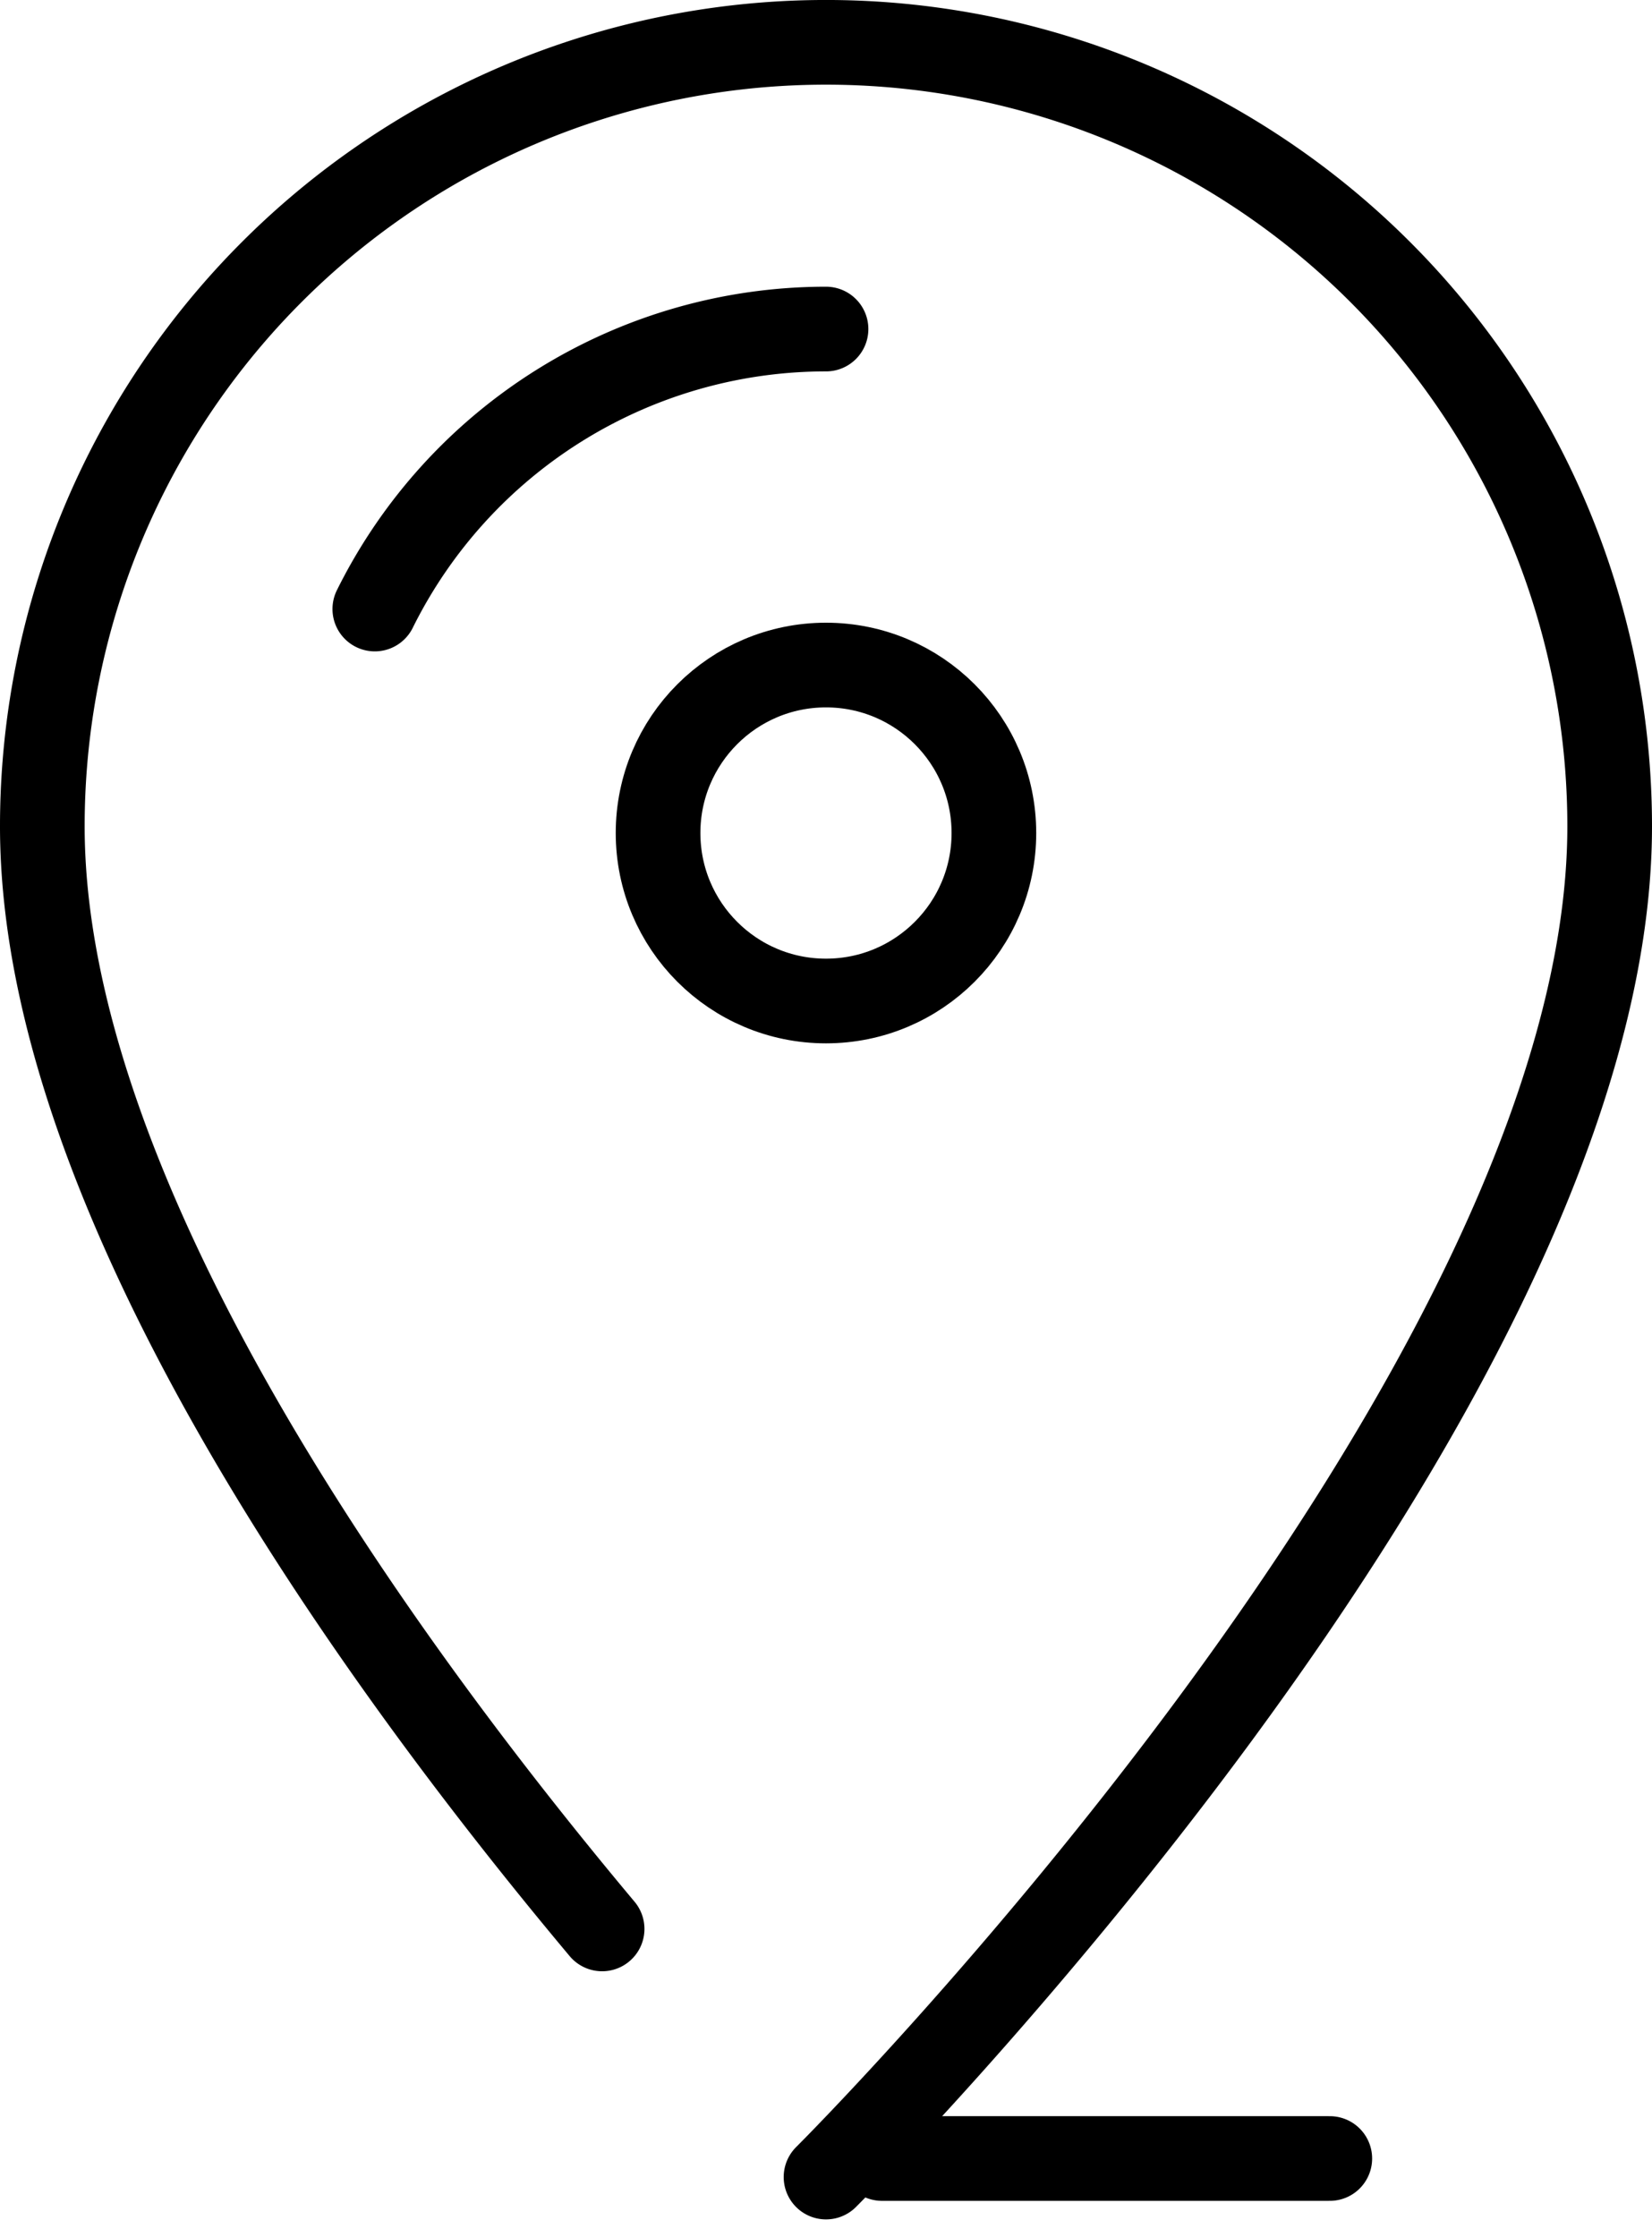
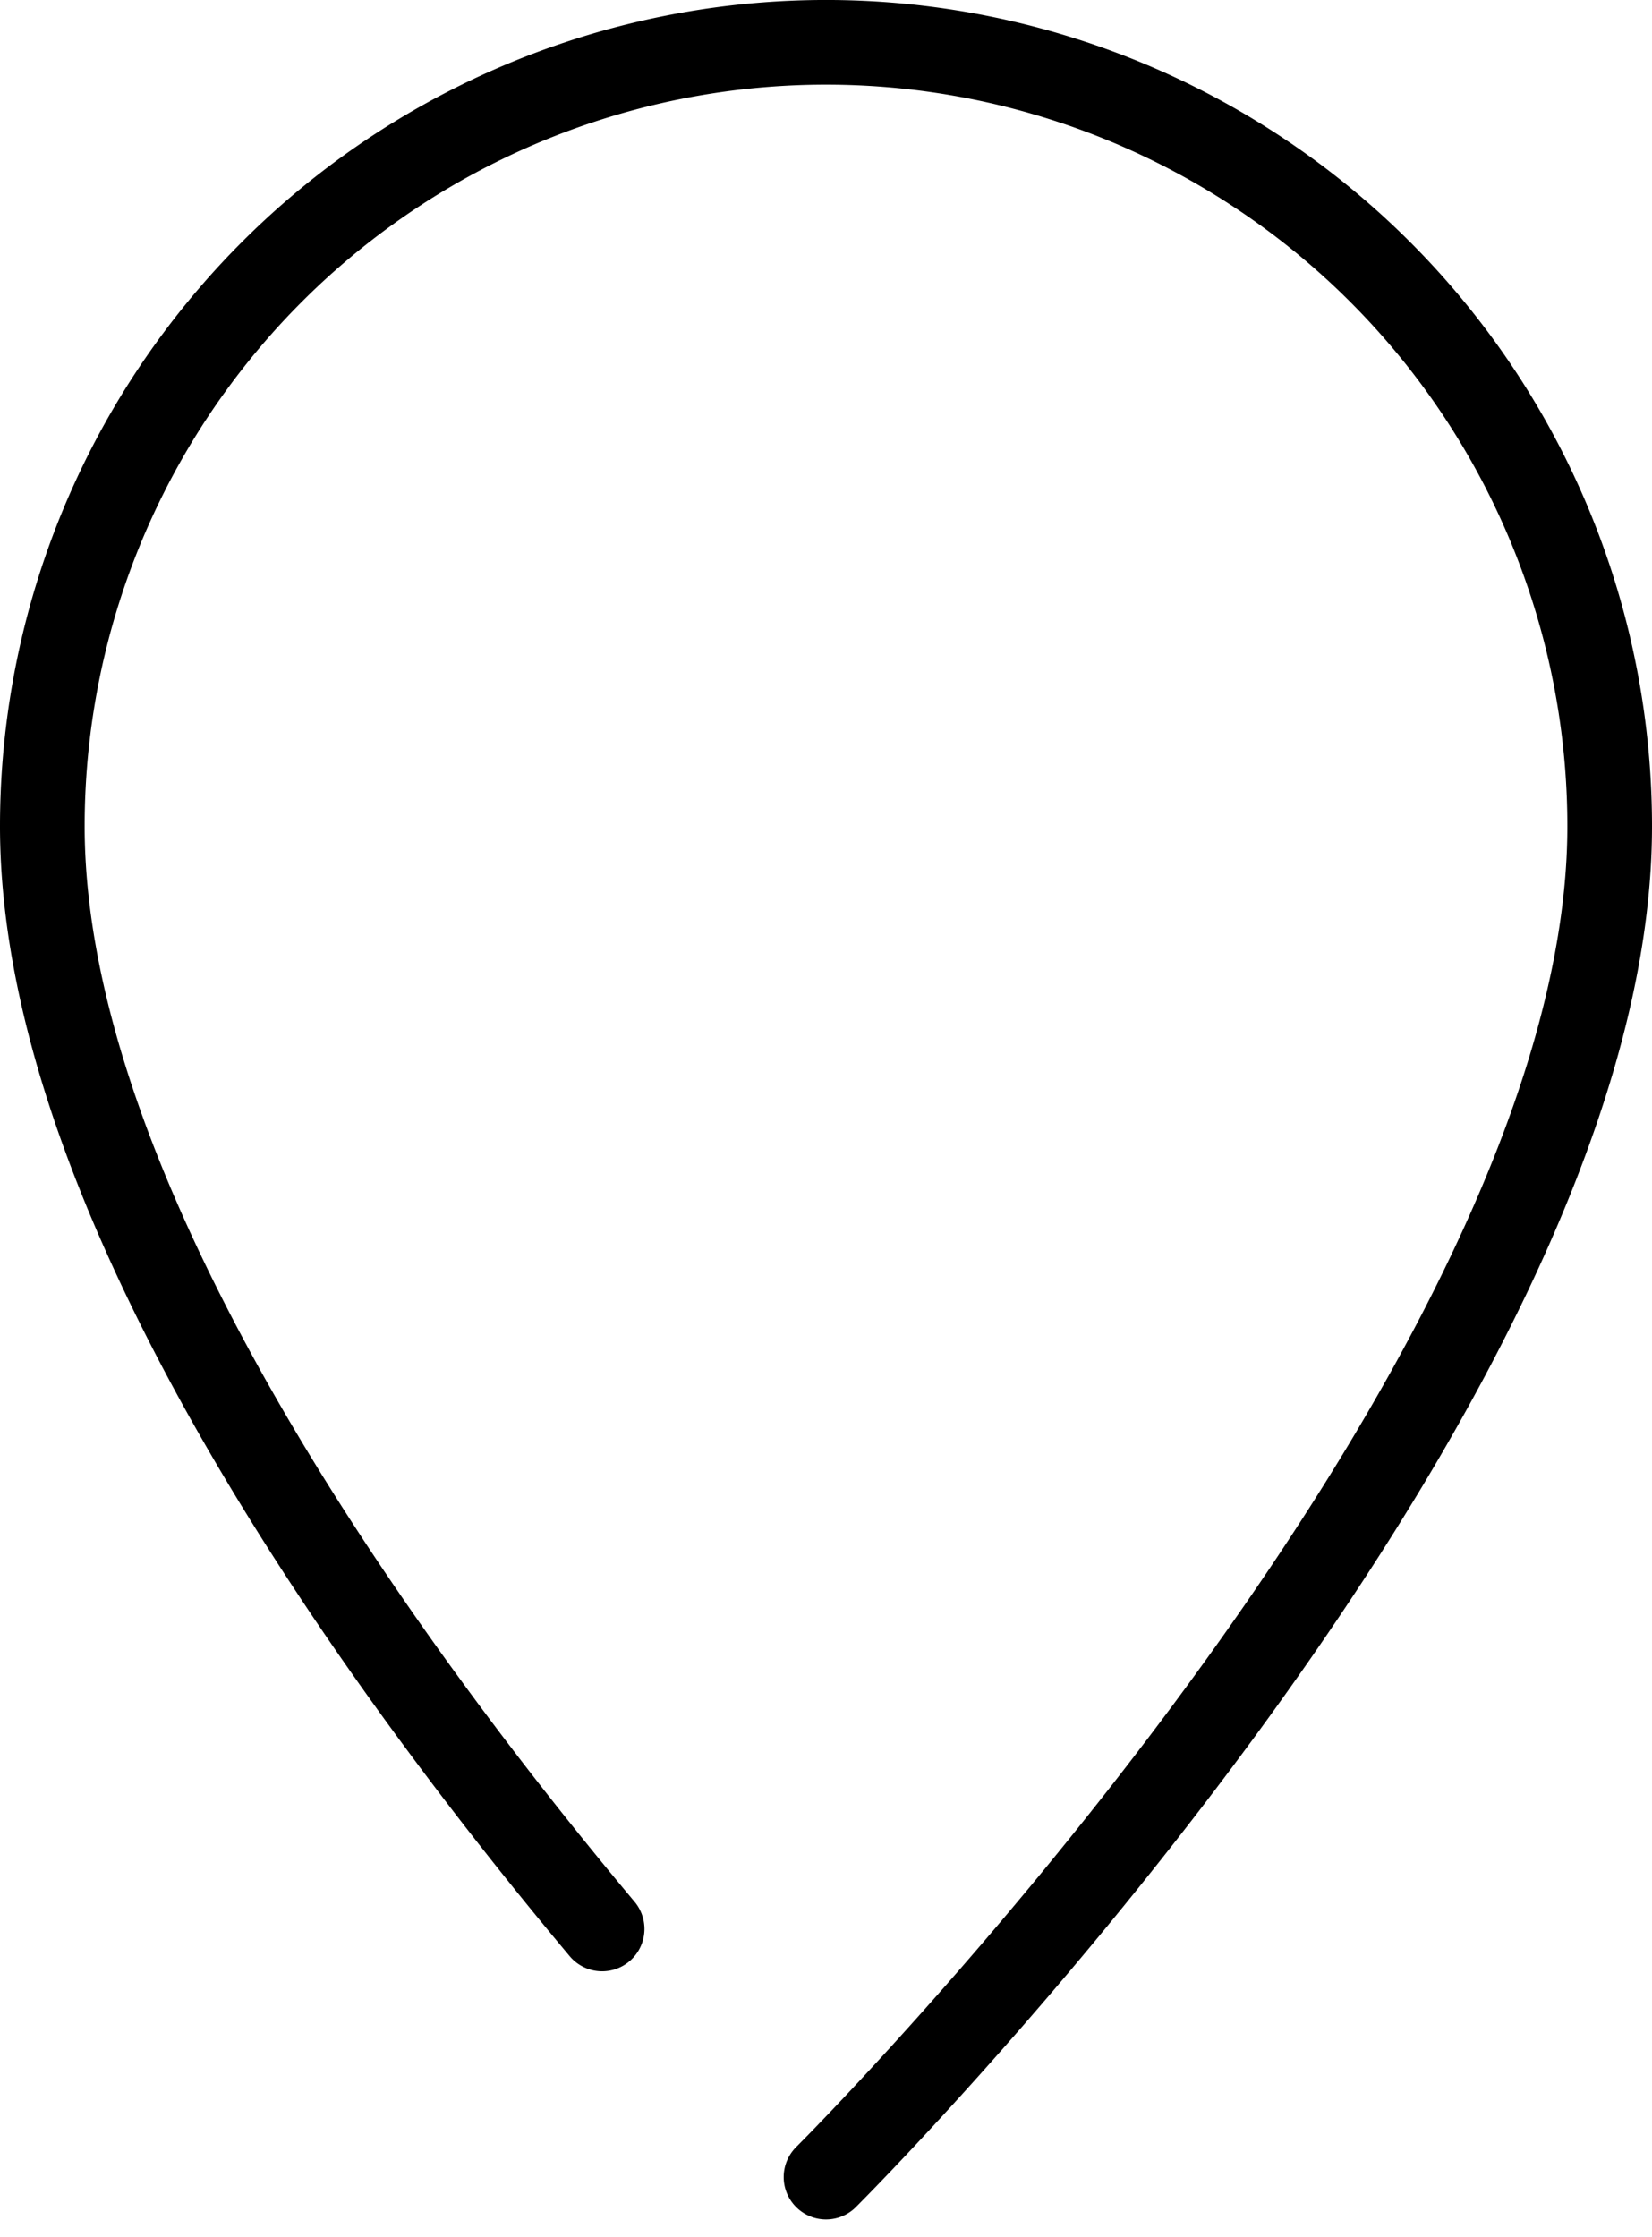
<svg xmlns="http://www.w3.org/2000/svg" width="39.029" height="52.826" viewBox="0 0 39.029 52.826">
  <g id="グループ_500" data-name="グループ 500" transform="translate(-9 -6.88)">
    <path id="パス_519" data-name="パス 519" d="M23.225,52.434C17.75,45.9,10,35.1,10,26.394a18.514,18.514,0,0,1,37.029,0c0,13.463-18.514,31.9-18.514,31.9" transform="translate(0 0)" fill="none" stroke="#000" stroke-linecap="round" stroke-linejoin="round" stroke-width="2" />
-     <path id="パス_520" data-name="パス 520" d="M15.94,19.612A11.9,11.9,0,0,1,26.6,13" transform="translate(1.915 1.651)" fill="none" stroke="#000" stroke-linecap="round" stroke-linejoin="round" stroke-width="2" />
-     <line id="線_127" data-name="線 127" x2="10.58" transform="translate(29.837 57.856)" fill="none" stroke="#000" stroke-linecap="round" stroke-linejoin="round" stroke-width="2" />
-     <circle id="楕円形_30" data-name="楕円形 30" cx="3.967" cy="3.967" r="3.967" transform="translate(24.547 22.586)" fill="none" stroke="#000" stroke-linecap="round" stroke-linejoin="round" stroke-width="2" />
  </g>
</svg>